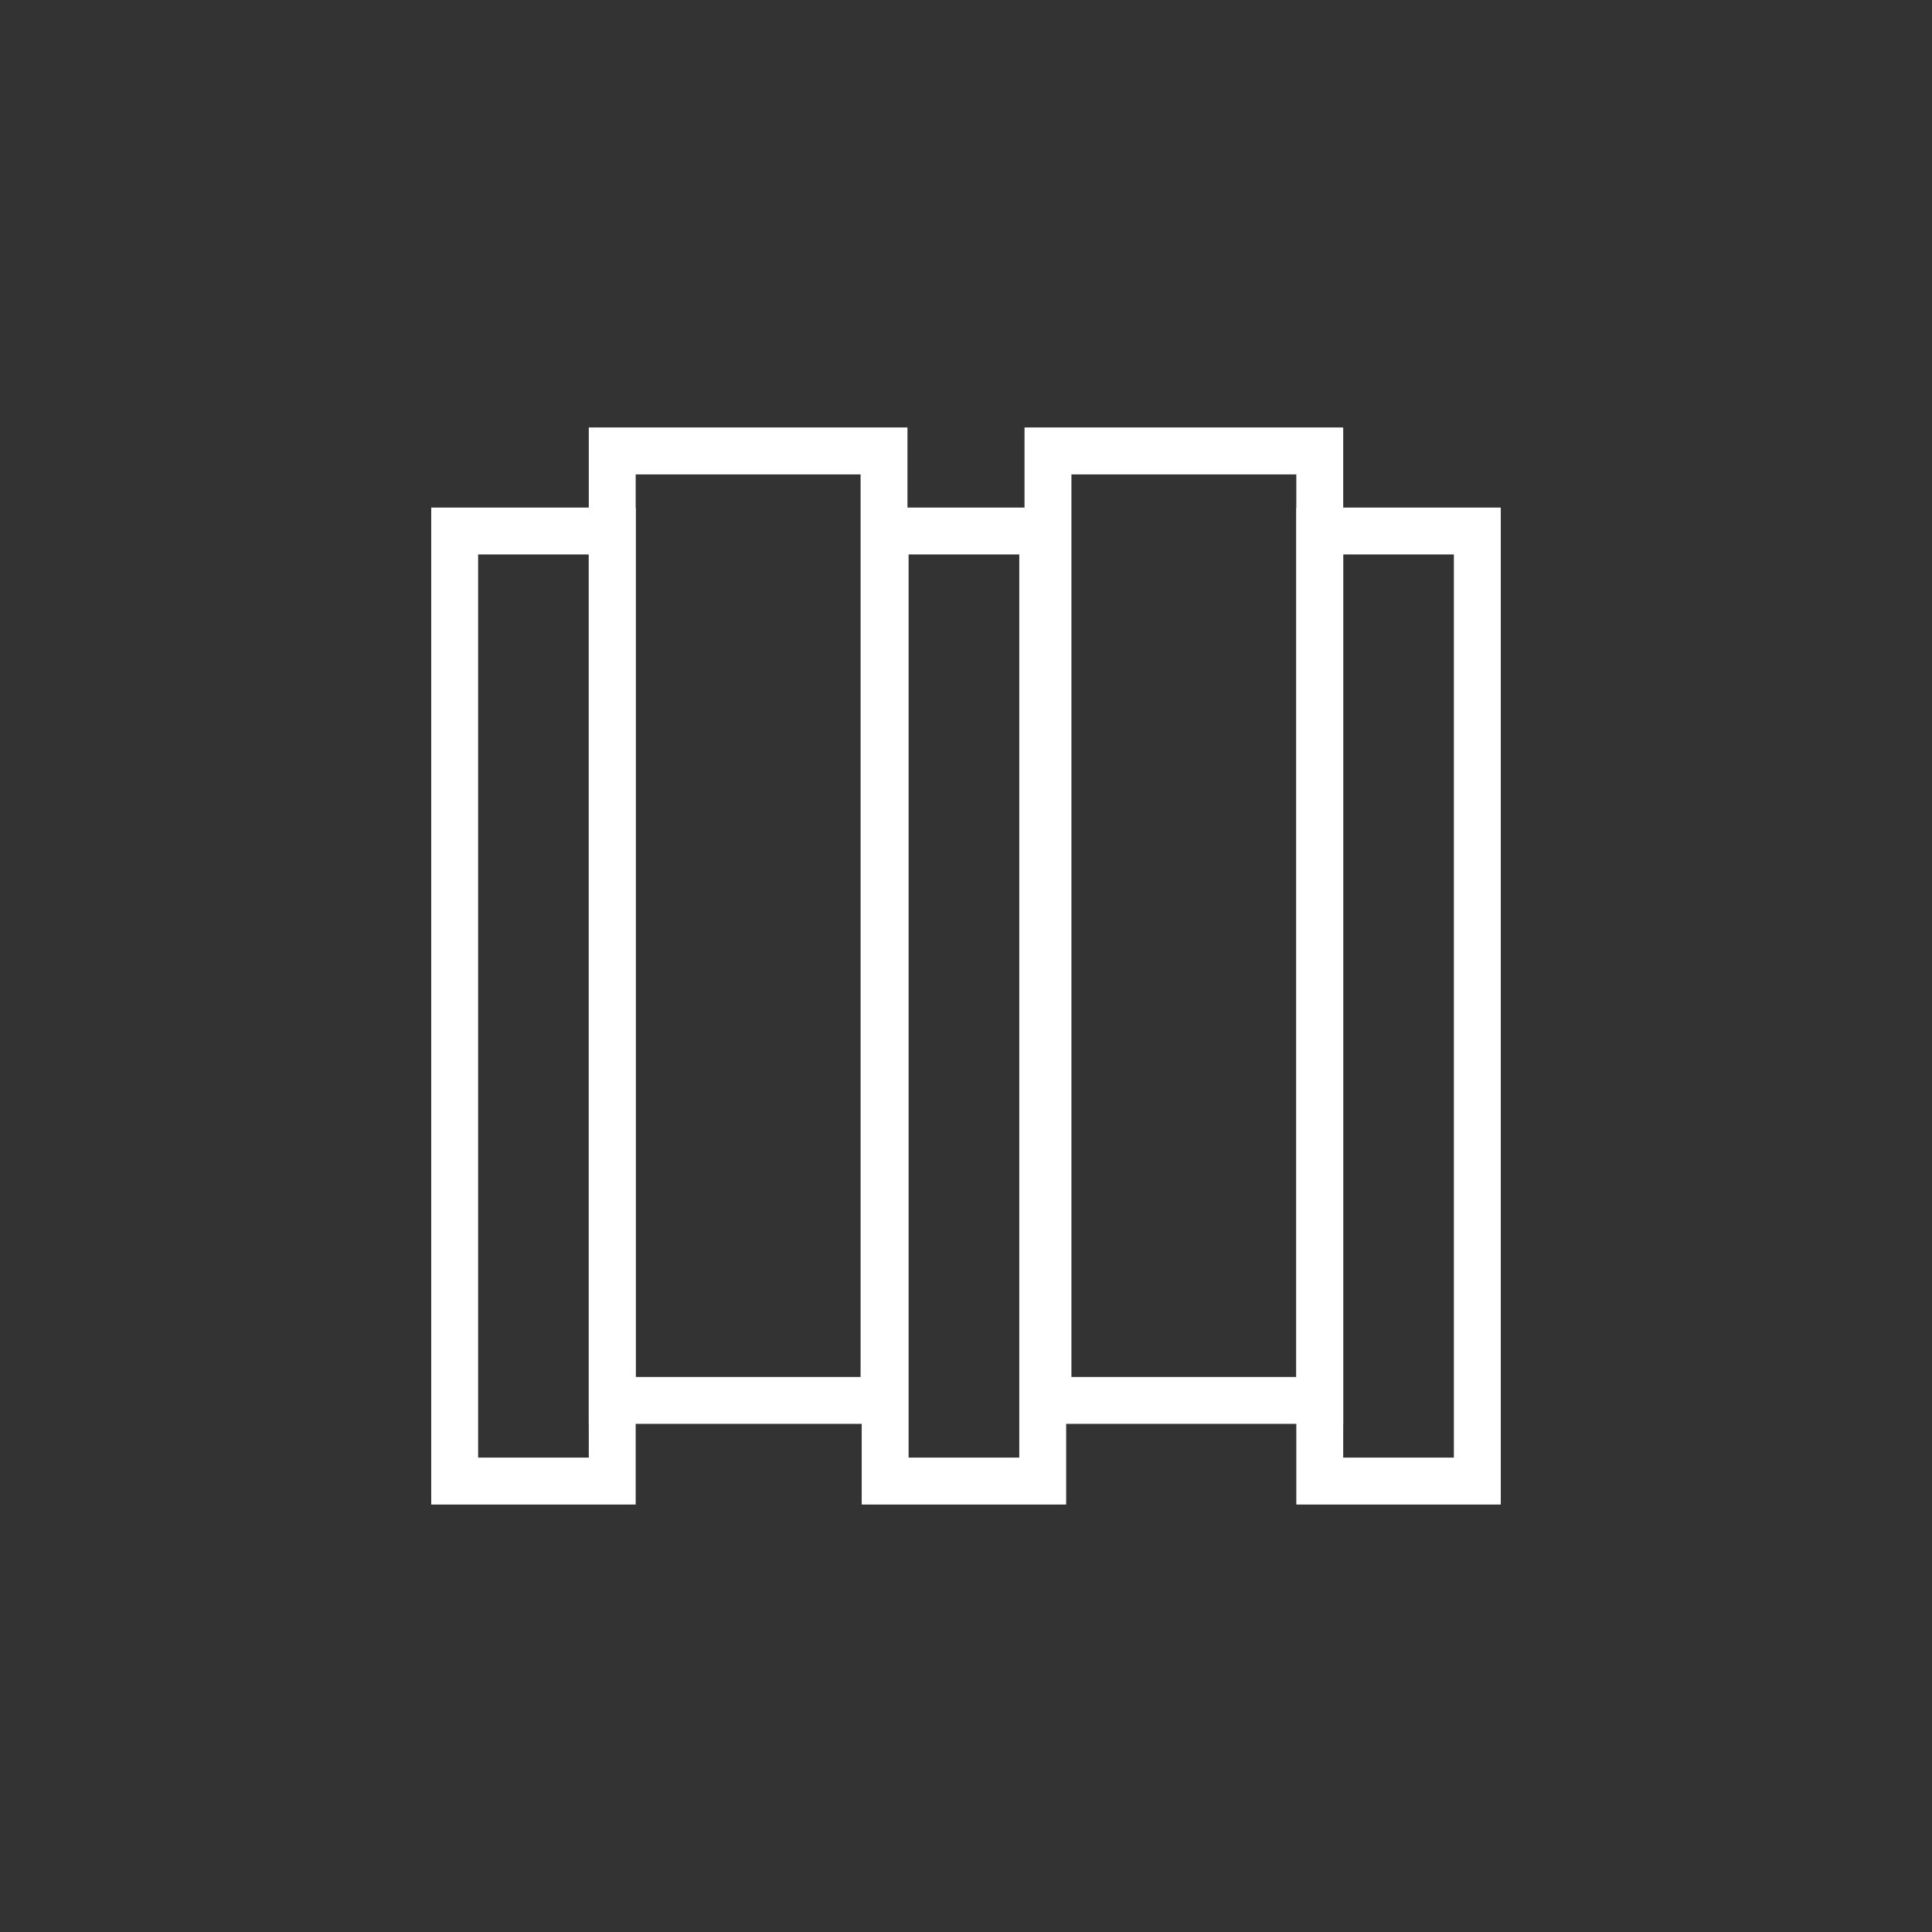
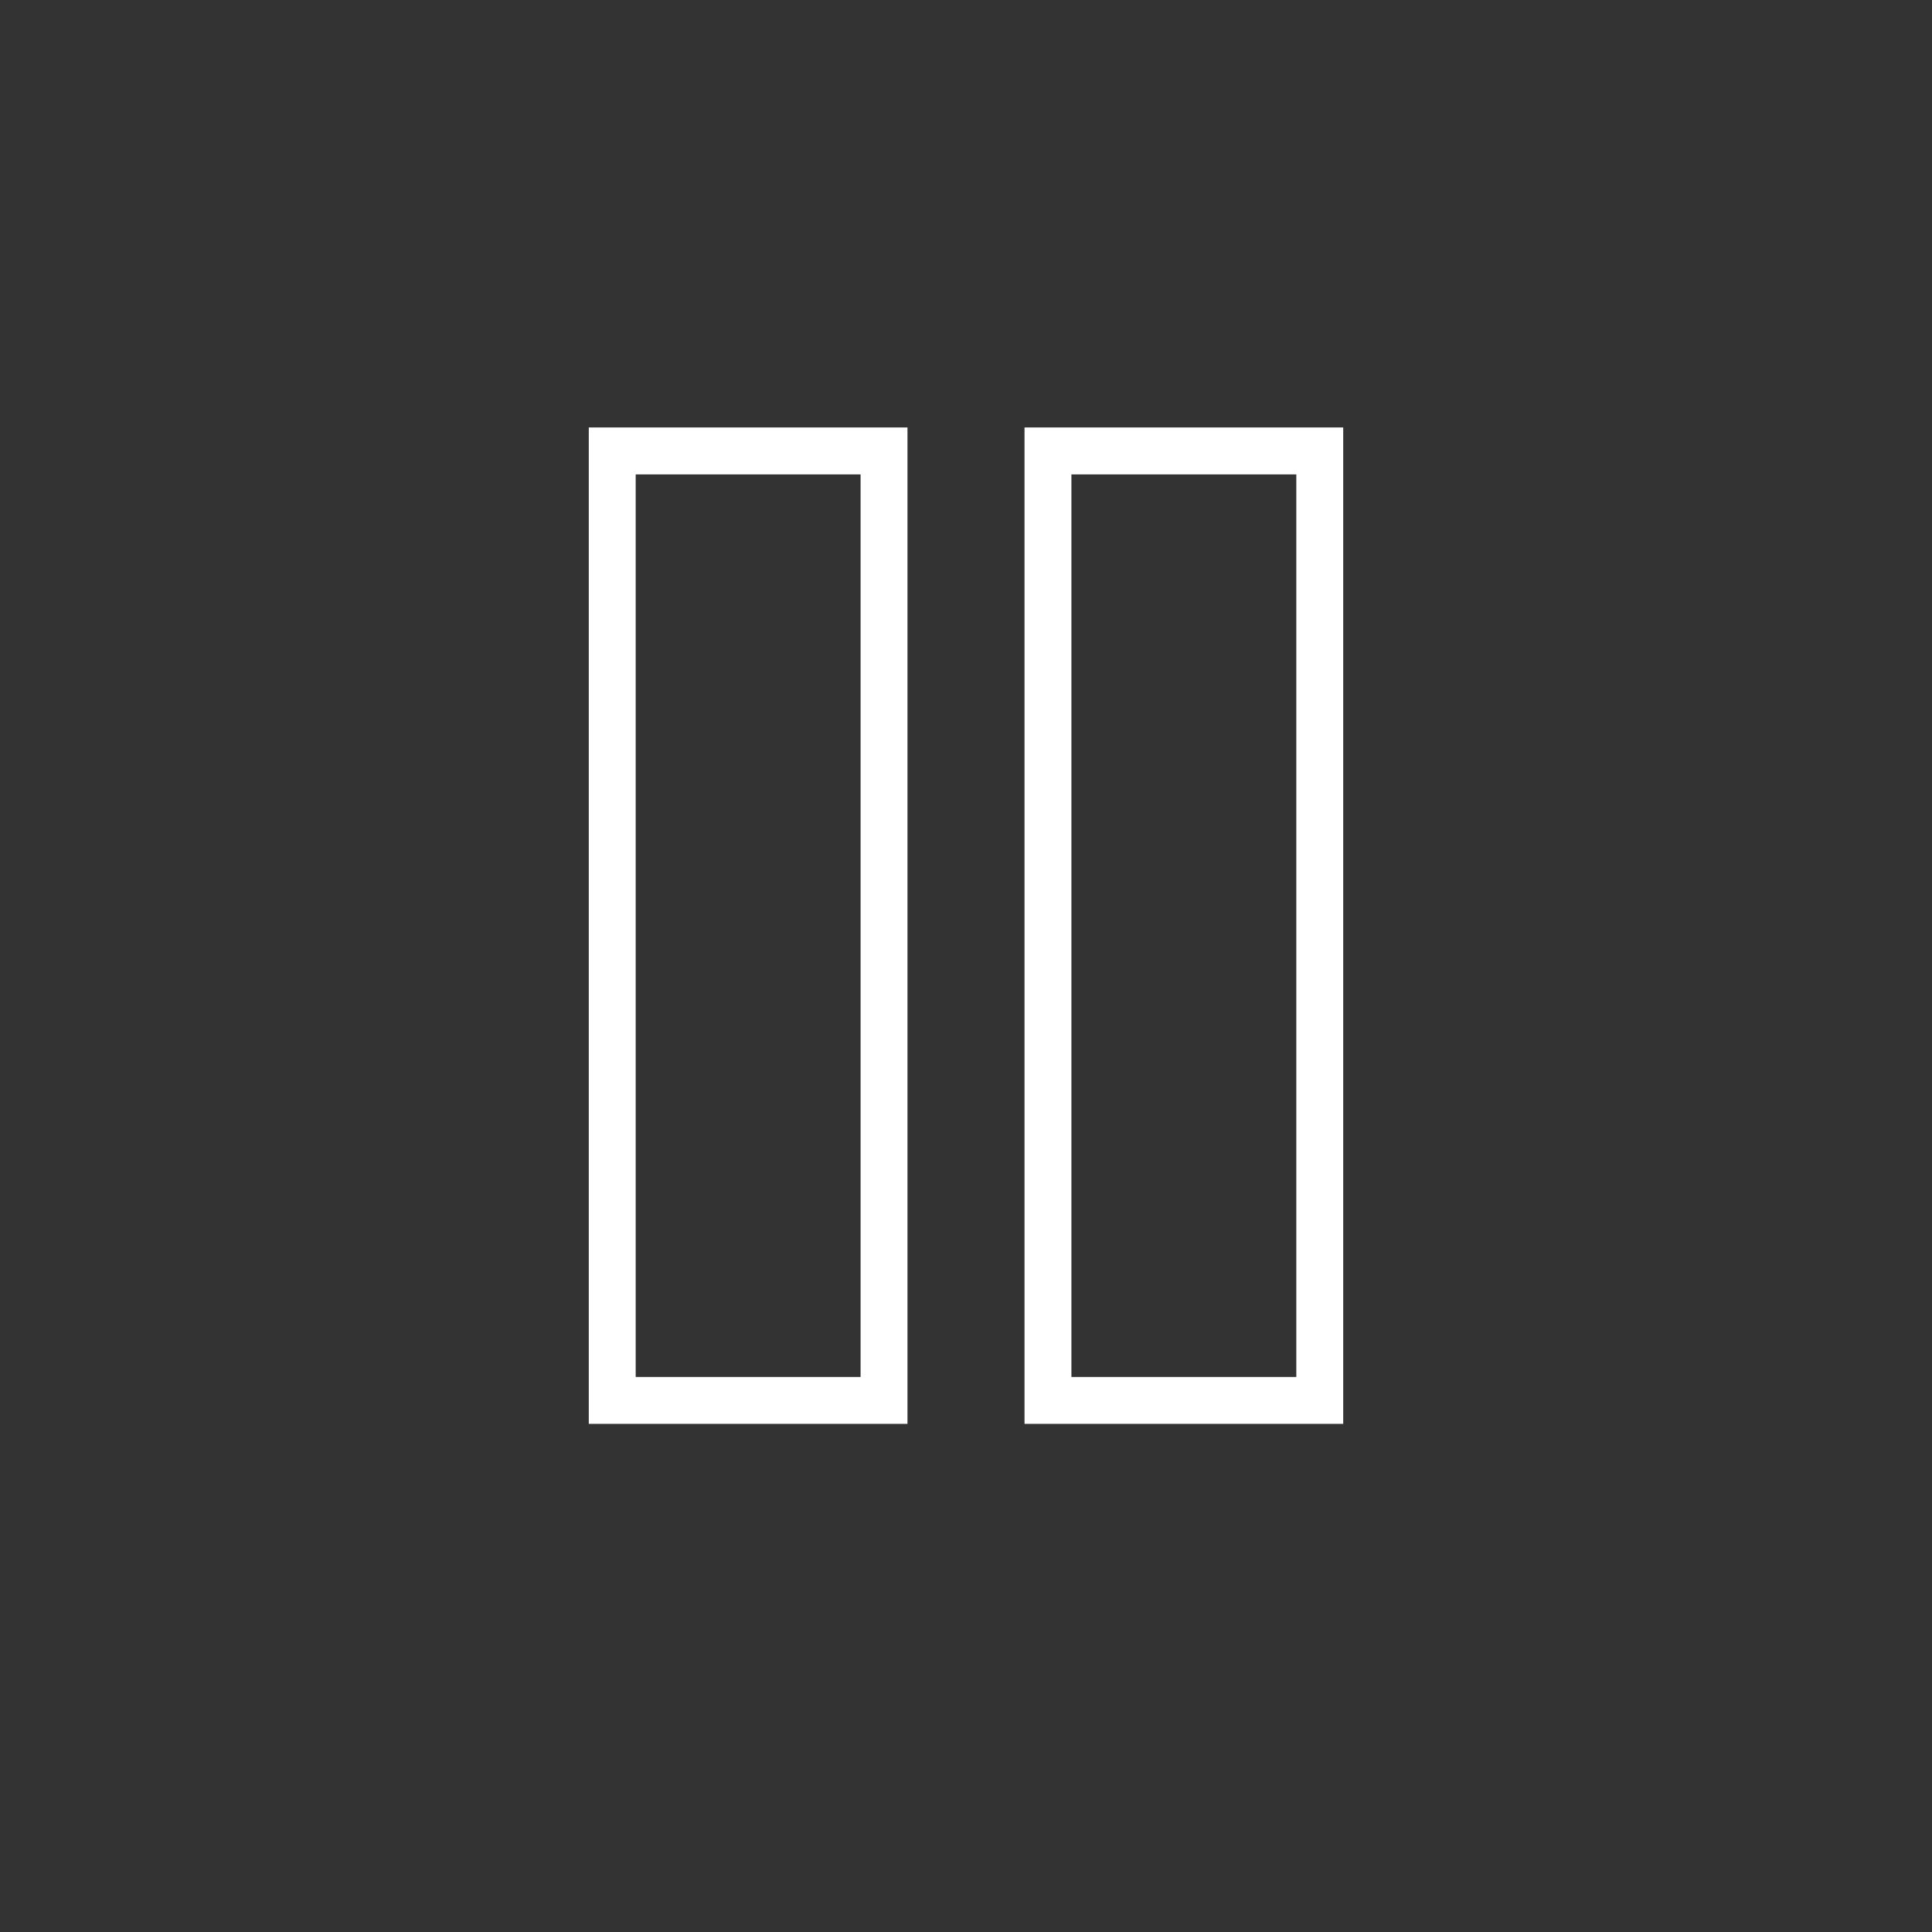
<svg xmlns="http://www.w3.org/2000/svg" width="103" height="103" fill="none" stroke="#fff" stroke-miterlimit="10" stroke-width="2.5">
  <rect width="100%" height="100%" fill="#333333" stroke="none" />
  <path d="M55.87 24.04h14.49v50.62H55.87zm-23.23 0h14.49v50.62H32.64z" />
-   <path d="M78.76 78.96h-8.4V28.31h8.4zm-23.17 0h-8.4V28.31h8.4zm-22.95 0h-8.4V28.31h8.4z" />
</svg>